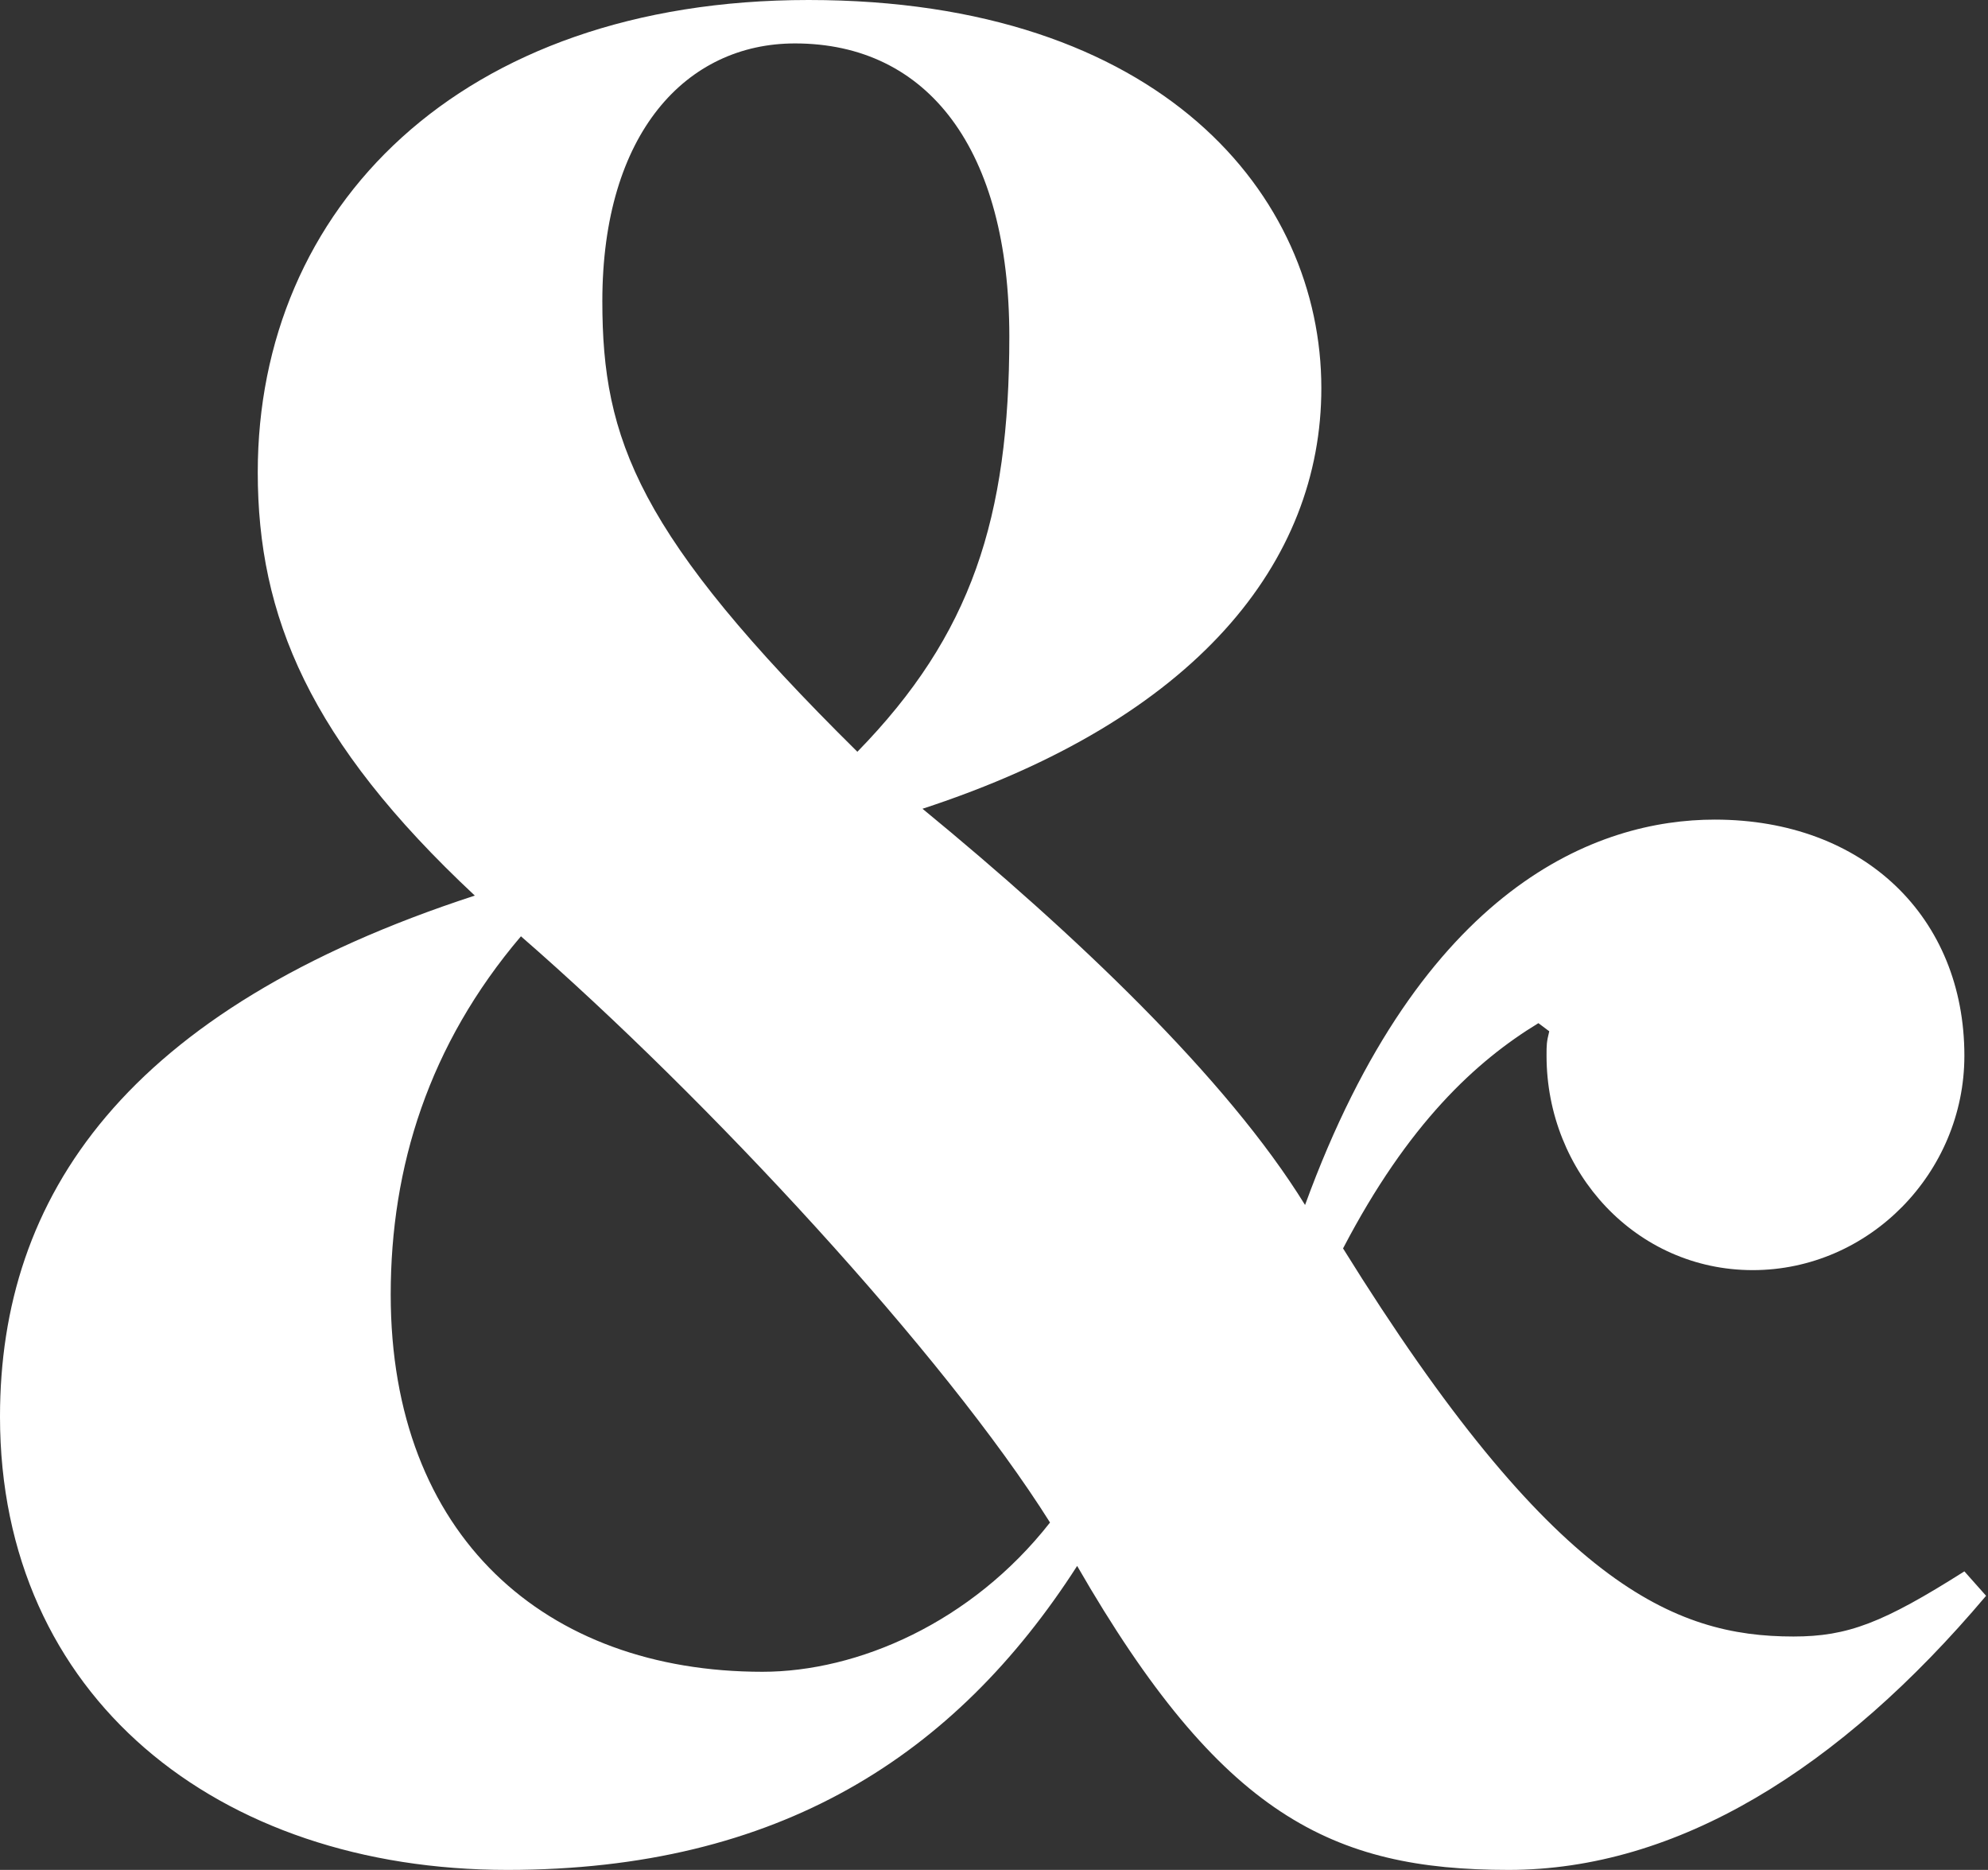
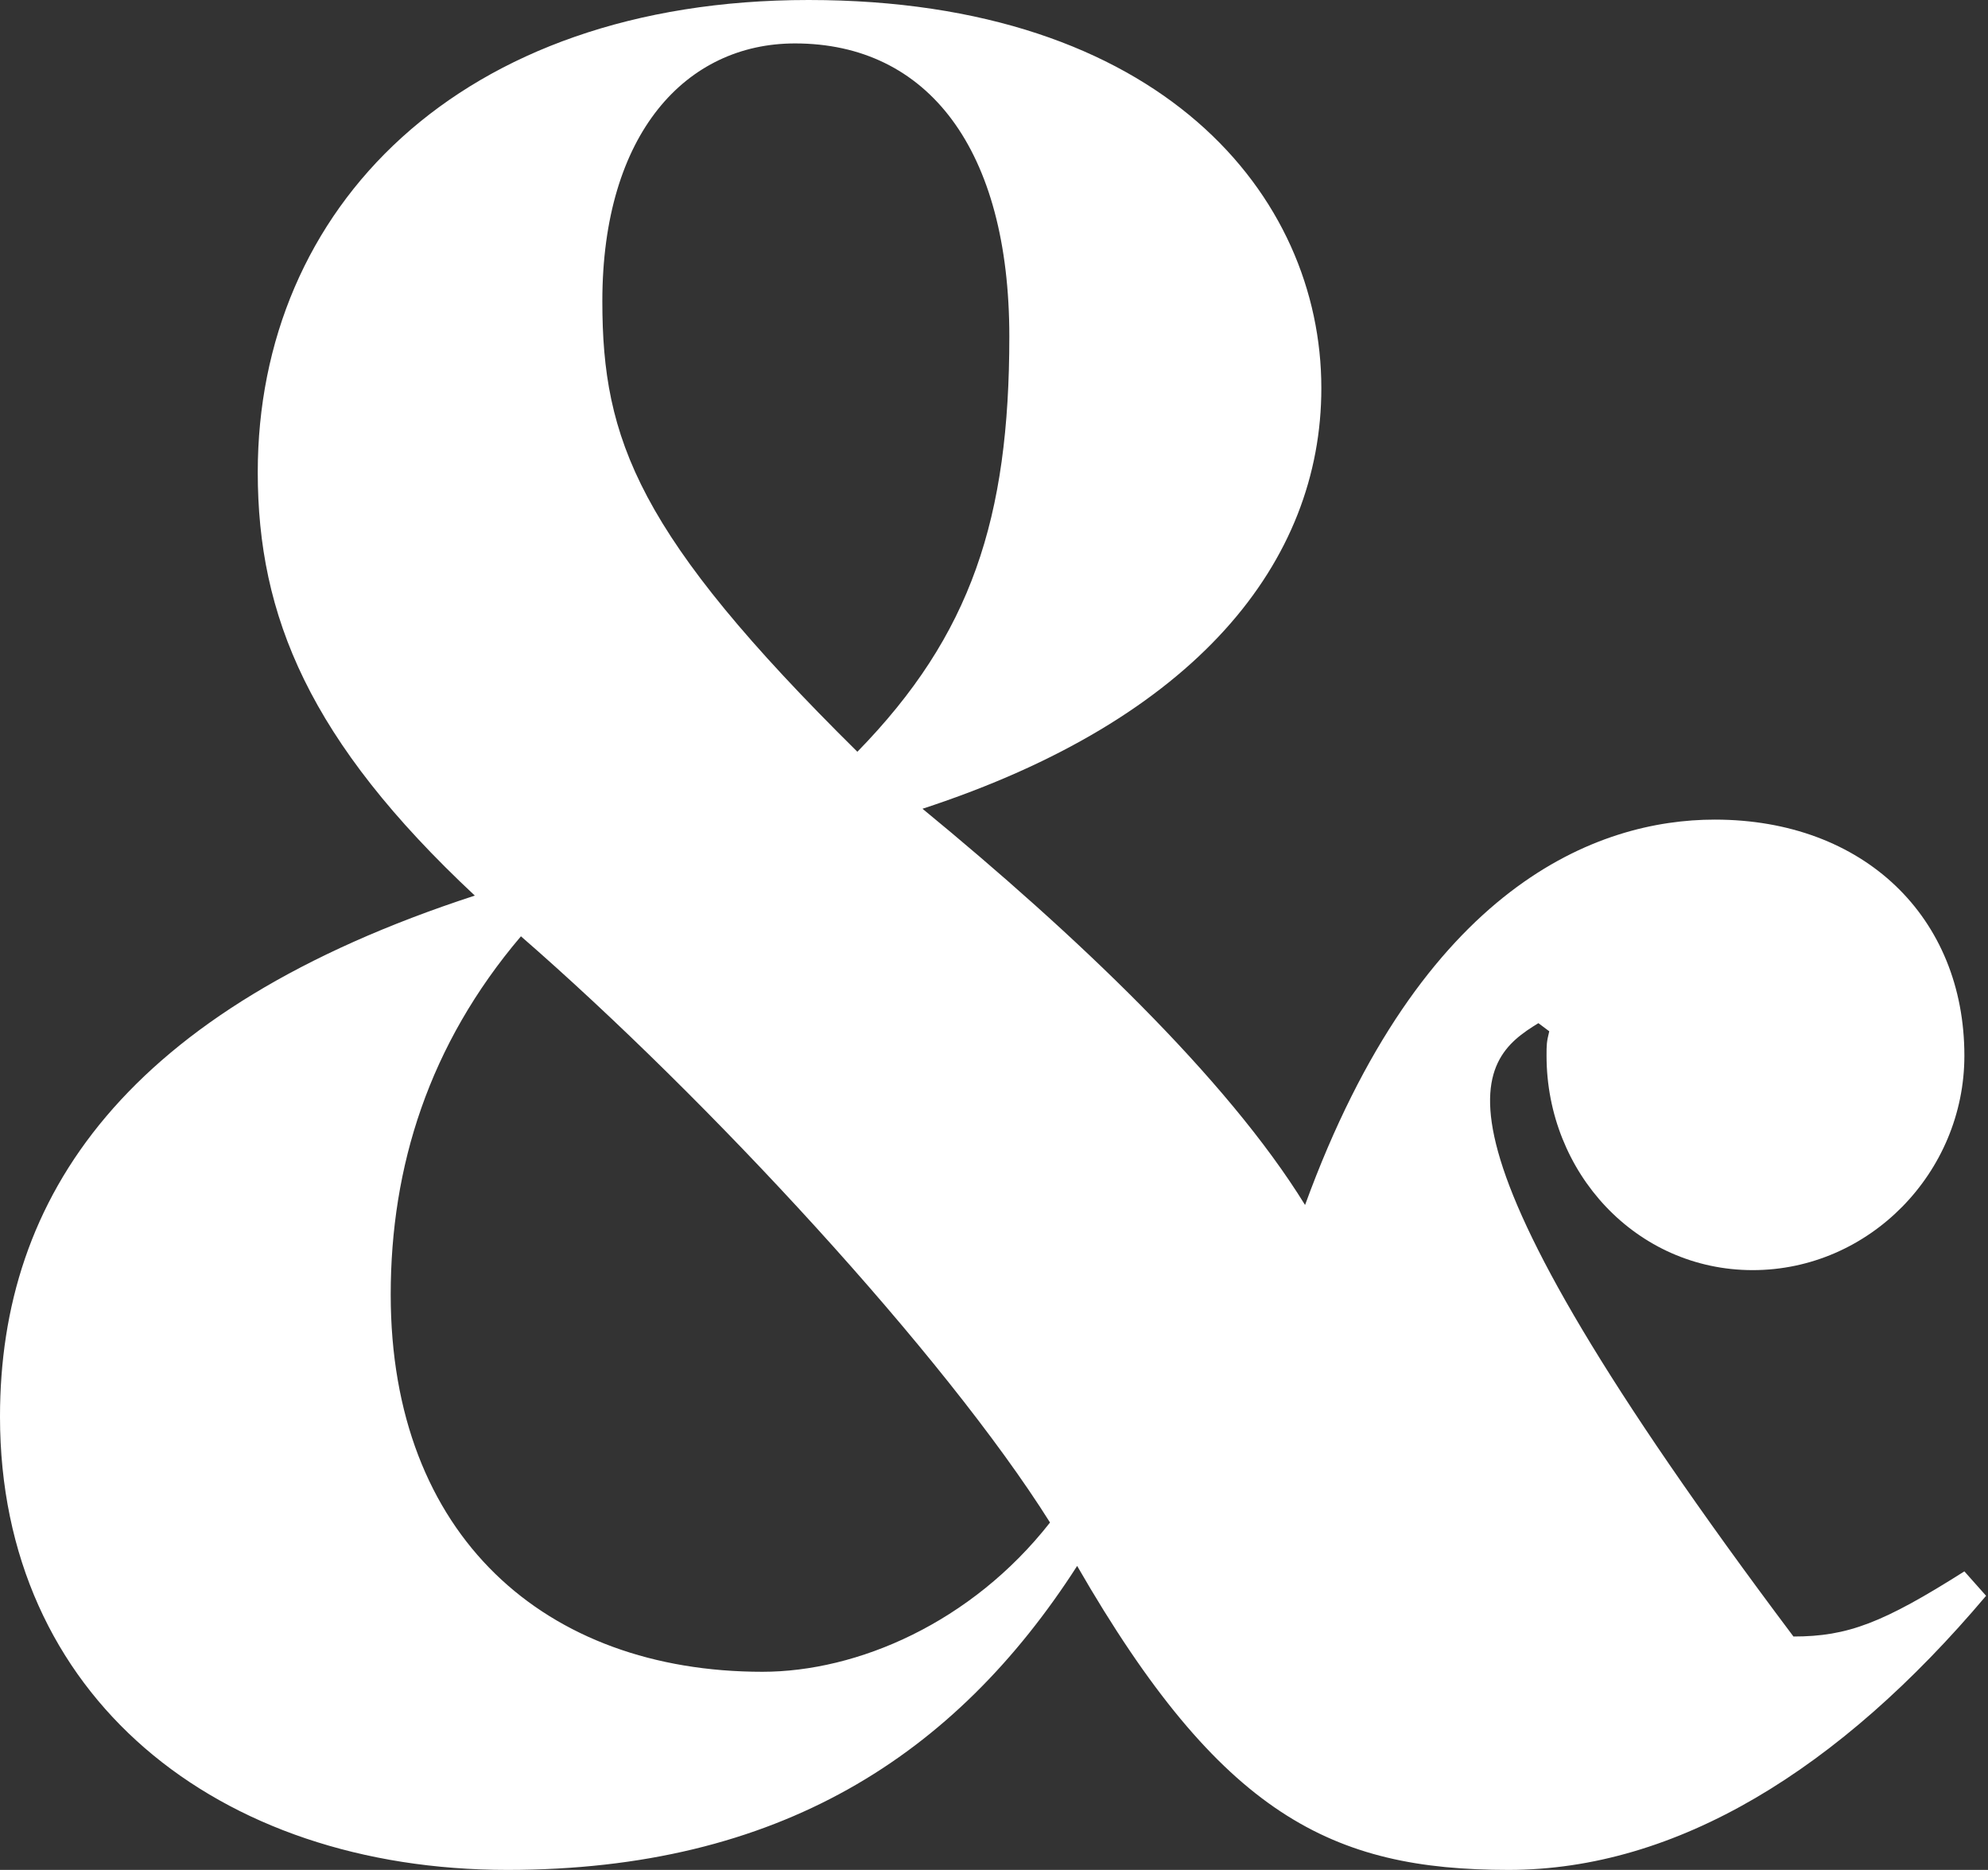
<svg xmlns="http://www.w3.org/2000/svg" width="285" height="268" viewBox="0 0 285 268" fill="none">
  <rect x="0" y="0" width="285" height="268" fill="#333333" stroke="none" />
-   <path d="M122.914 107.745C91.408 76.627 86.351 63.013 86.351 43.176C86.351 19.059 98.409 6.224 113.968 6.224C133.028 6.224 144.697 21.393 144.697 48.232C144.697 74.293 139.251 91.019 122.914 107.745ZM74.682 134.194C101.521 157.533 135.361 194.096 150.531 218.212C139.251 232.604 122.914 239.605 109.3 239.605C78.183 239.605 56.012 220.157 56.012 185.538C56.012 167.257 61.457 149.753 74.682 134.194ZM187.094 172.702C175.814 154.421 154.032 133.806 132.25 115.913C171.536 103.077 189.428 80.517 189.428 55.623C189.428 28.006 166.479 0 115.913 0C65.736 0 36.952 29.951 36.952 67.681C36.952 88.296 44.343 106.189 68.07 128.36C17.893 144.697 0 171.536 0 203.042C0 243.106 31.118 268 72.737 268C111.634 268 136.917 251.663 154.421 224.435C175.036 260.221 190.984 268 216.267 268C240.383 268 263.721 253.608 284.726 228.714L281.614 225.213C269.945 232.604 264.888 234.549 257.109 234.549C239.994 234.549 222.491 227.158 192.54 178.926C201.875 161.033 211.599 152.087 220.546 146.642L222.102 147.808C221.713 149.364 221.713 149.753 221.713 151.309C221.713 168.035 234.549 182.038 251.274 182.038C268 182.038 281.614 168.035 281.614 151.309C281.614 131.472 267.222 117.469 245.829 117.469C229.103 117.469 203.82 126.804 187.094 172.702Z" fill="white" />
+   <path d="M122.914 107.745C91.408 76.627 86.351 63.013 86.351 43.176C86.351 19.059 98.409 6.224 113.968 6.224C133.028 6.224 144.697 21.393 144.697 48.232C144.697 74.293 139.251 91.019 122.914 107.745ZM74.682 134.194C101.521 157.533 135.361 194.096 150.531 218.212C139.251 232.604 122.914 239.605 109.3 239.605C78.183 239.605 56.012 220.157 56.012 185.538C56.012 167.257 61.457 149.753 74.682 134.194ZM187.094 172.702C175.814 154.421 154.032 133.806 132.25 115.913C171.536 103.077 189.428 80.517 189.428 55.623C189.428 28.006 166.479 0 115.913 0C65.736 0 36.952 29.951 36.952 67.681C36.952 88.296 44.343 106.189 68.07 128.36C17.893 144.697 0 171.536 0 203.042C0 243.106 31.118 268 72.737 268C111.634 268 136.917 251.663 154.421 224.435C175.036 260.221 190.984 268 216.267 268C240.383 268 263.721 253.608 284.726 228.714L281.614 225.213C269.945 232.604 264.888 234.549 257.109 234.549C201.875 161.033 211.599 152.087 220.546 146.642L222.102 147.808C221.713 149.364 221.713 149.753 221.713 151.309C221.713 168.035 234.549 182.038 251.274 182.038C268 182.038 281.614 168.035 281.614 151.309C281.614 131.472 267.222 117.469 245.829 117.469C229.103 117.469 203.82 126.804 187.094 172.702Z" fill="white" />
</svg>